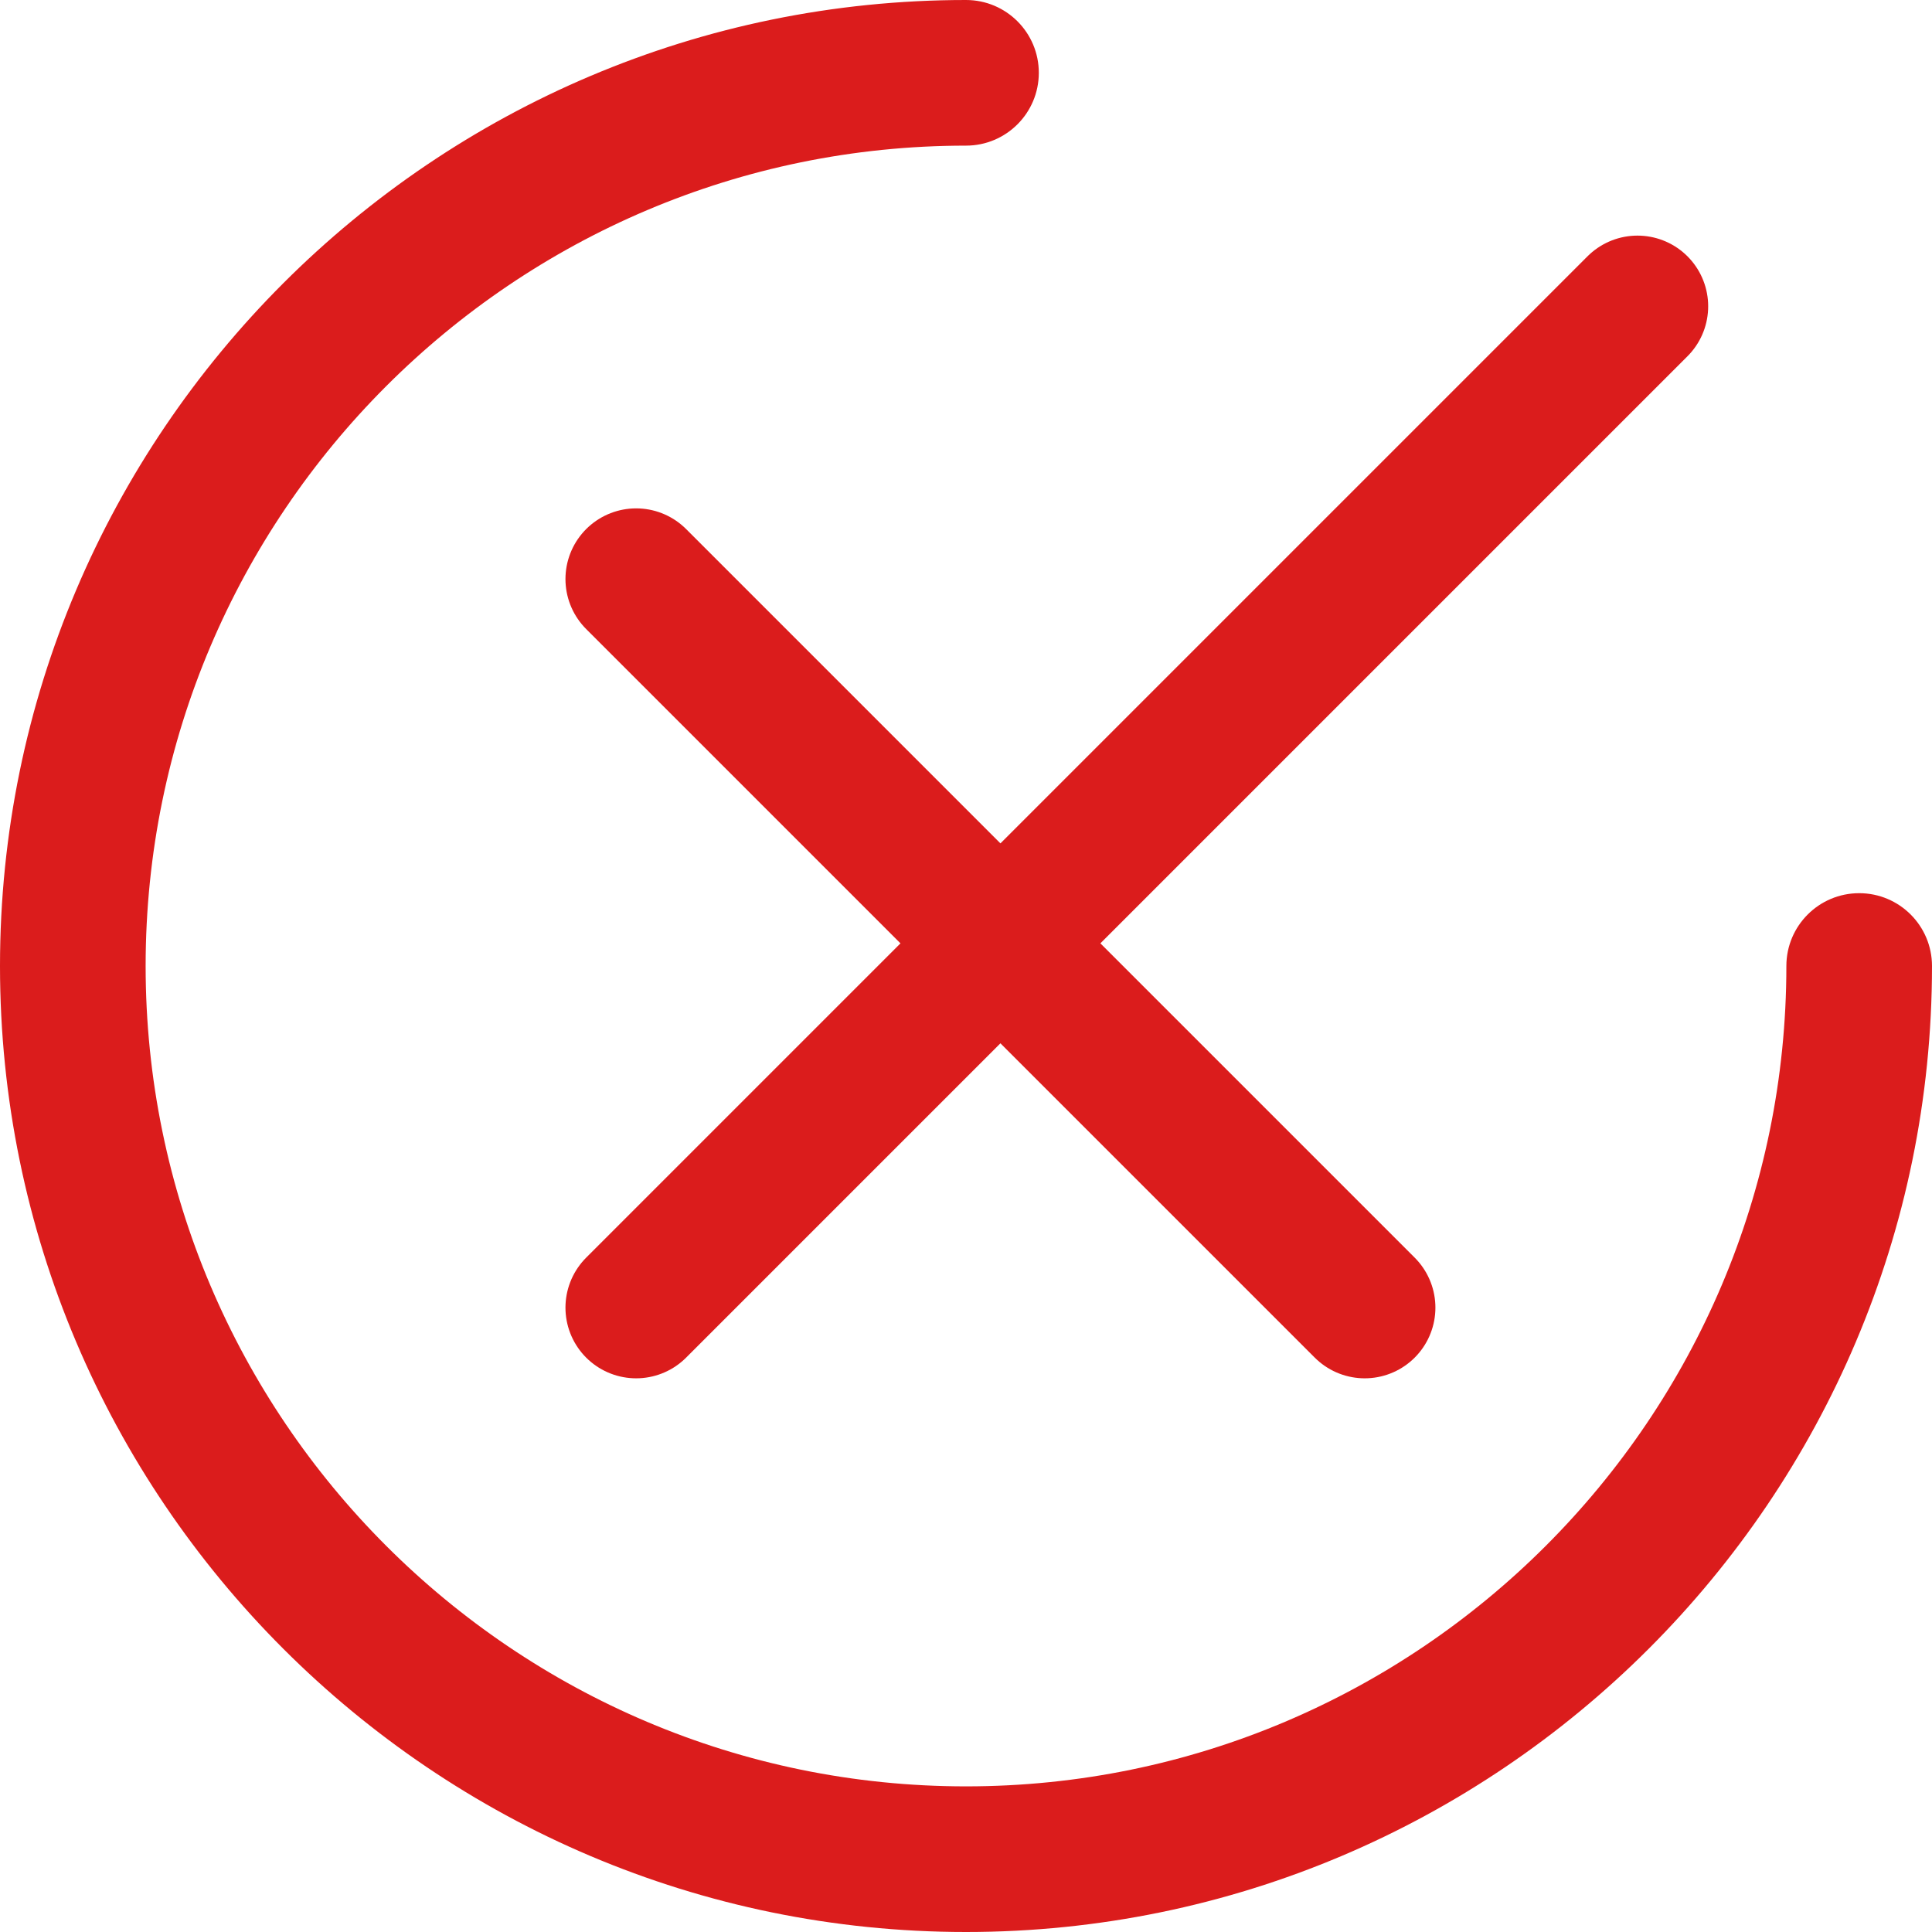
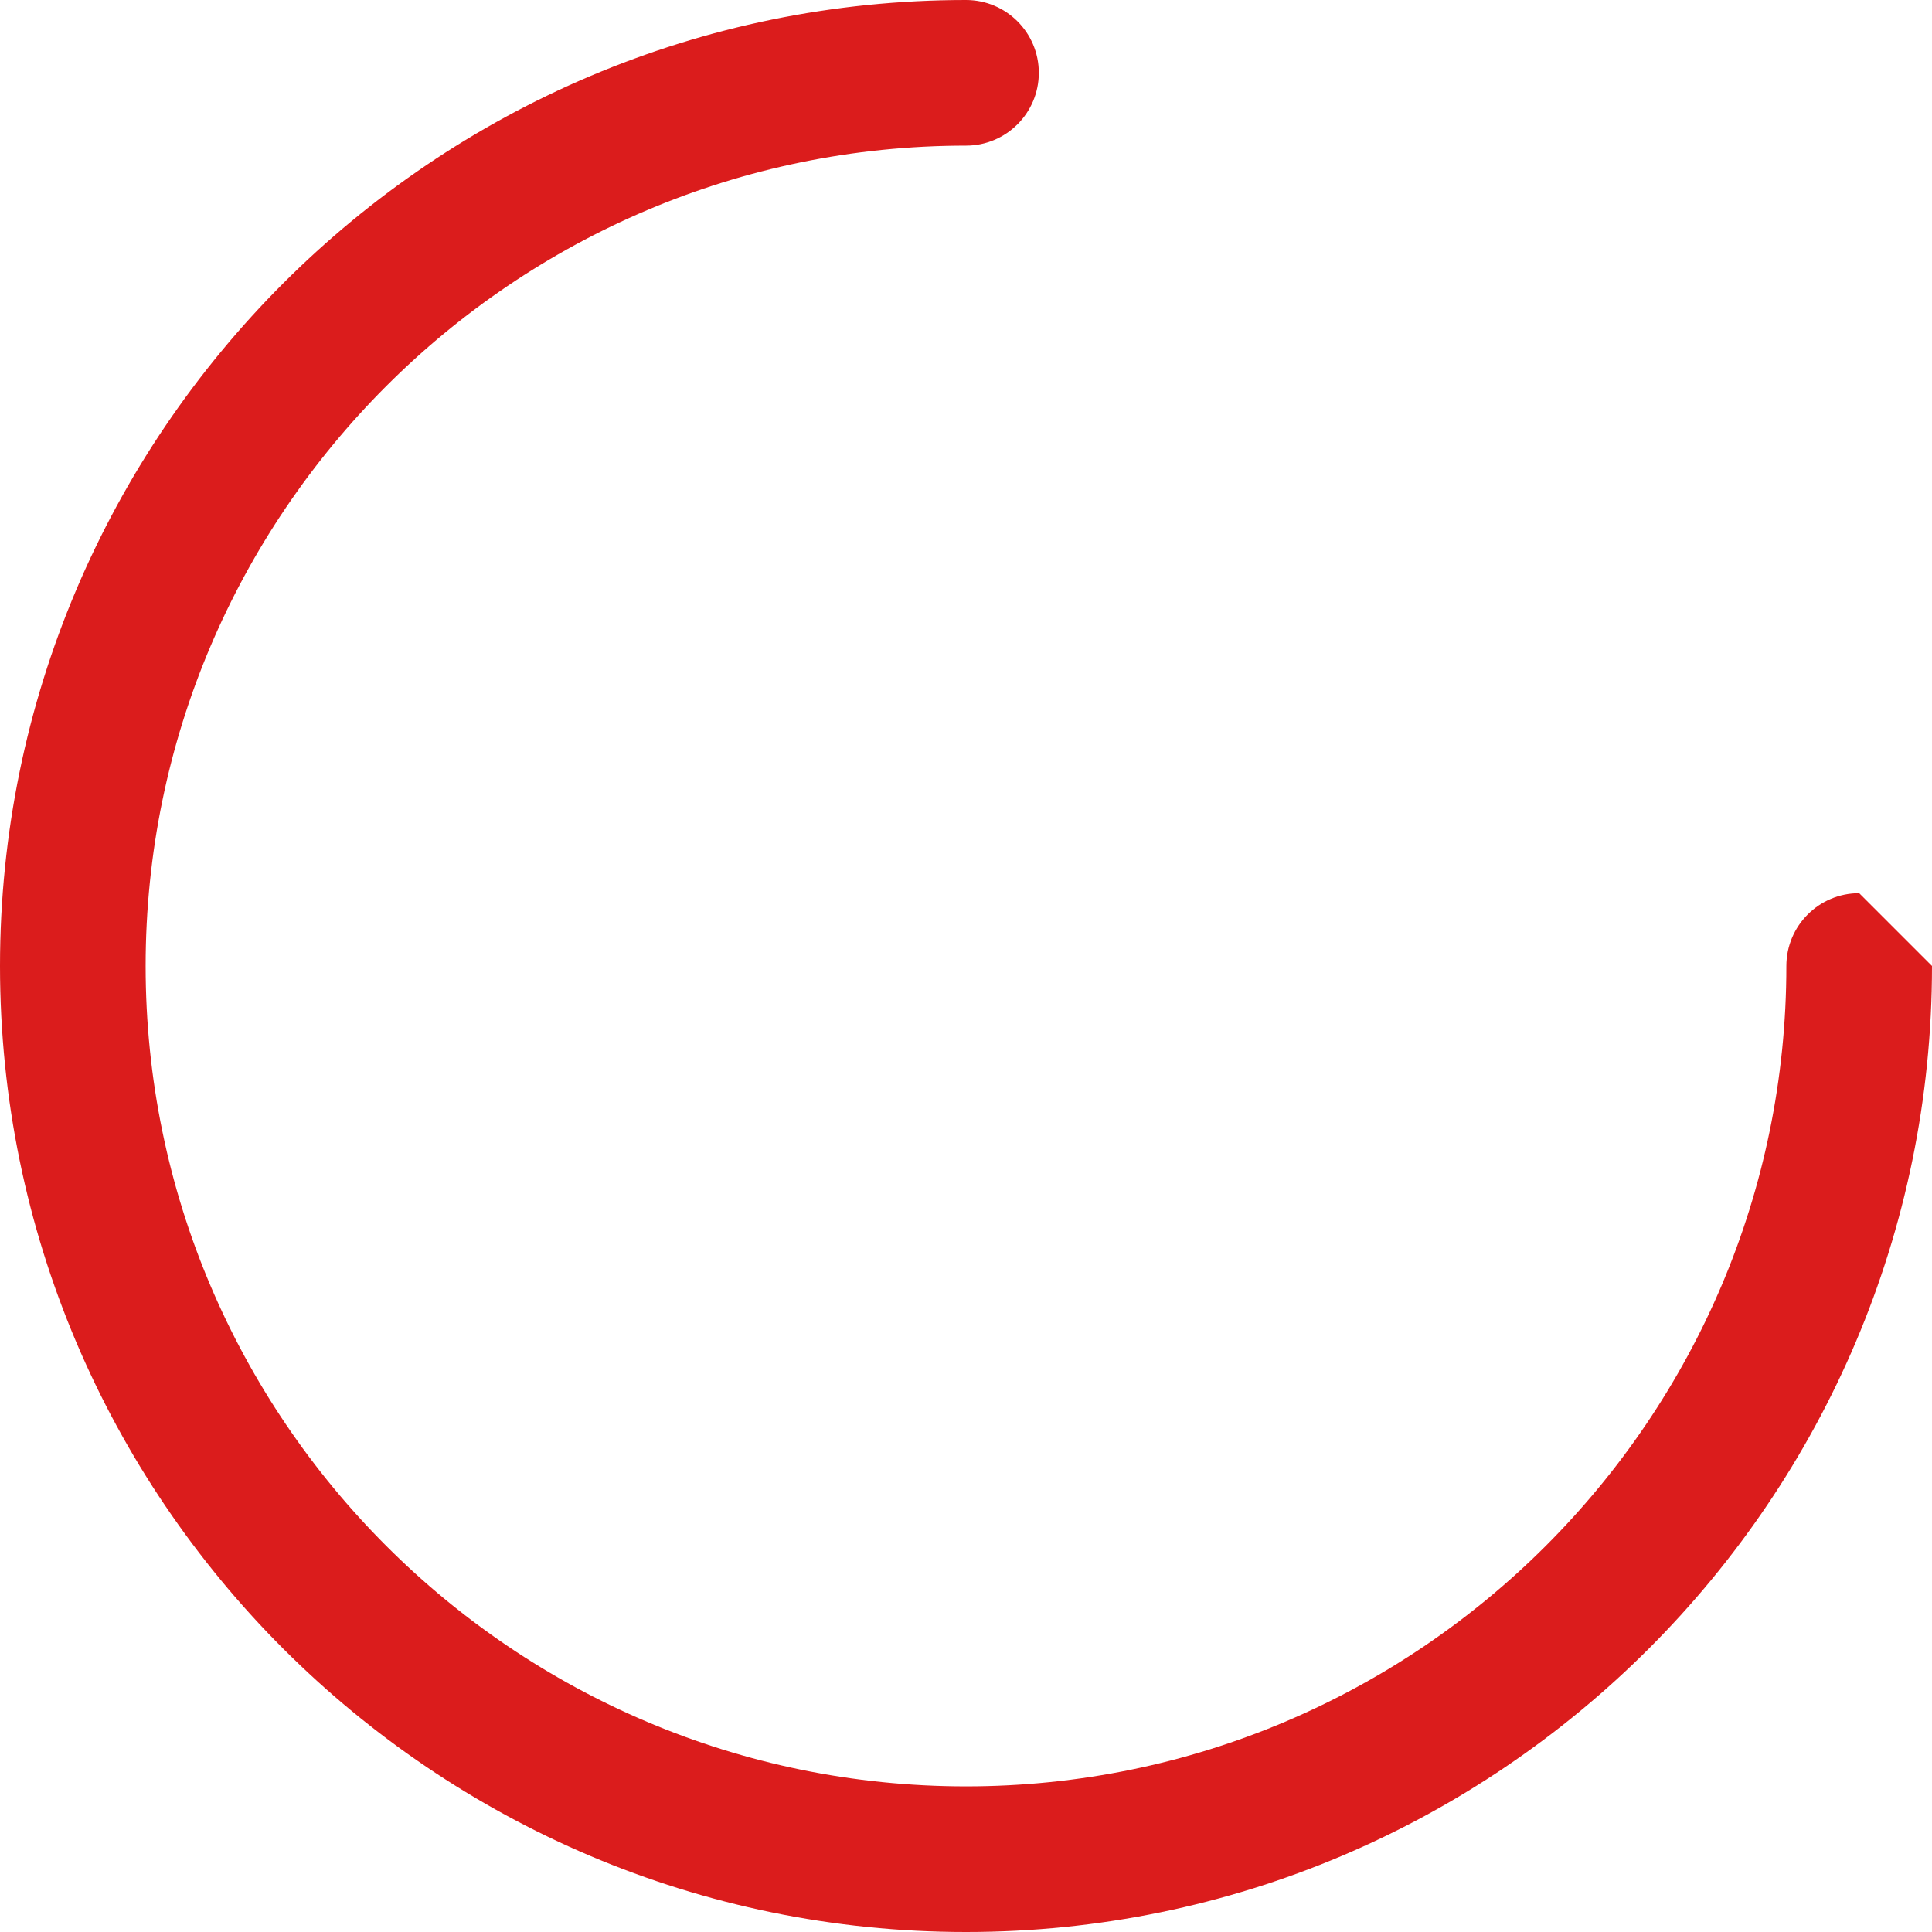
<svg xmlns="http://www.w3.org/2000/svg" width="164" height="164" viewBox="0 0 164 164" fill="none">
-   <path d="M157.819 75.819C154.405 75.819 151.638 78.586 151.638 82C151.638 120.4 120.4 151.638 82 151.638C43.602 151.638 12.362 120.4 12.362 82C12.362 43.602 43.602 12.362 82 12.362C85.414 12.362 88.181 9.595 88.181 6.181C88.181 2.767 85.414 0 82 0C36.785 0 0 36.785 0 82C0 127.213 36.785 164 82 164C127.213 164 164 127.213 164 82C164 78.586 161.233 75.819 157.819 75.819Z" fill="#DB1C1C" />
-   <path d="M54 111L84.923 80.077M139 26L84.923 80.077M84.923 80.077L54 49.154M84.923 80.077L115.846 111" stroke="#DB1C1C" stroke-width="12" stroke-linecap="round" />
+   <path d="M157.819 75.819C154.405 75.819 151.638 78.586 151.638 82C151.638 120.4 120.4 151.638 82 151.638C43.602 151.638 12.362 120.4 12.362 82C12.362 43.602 43.602 12.362 82 12.362C85.414 12.362 88.181 9.595 88.181 6.181C88.181 2.767 85.414 0 82 0C36.785 0 0 36.785 0 82C0 127.213 36.785 164 82 164C127.213 164 164 127.213 164 82Z" fill="#DB1C1C" />
</svg>